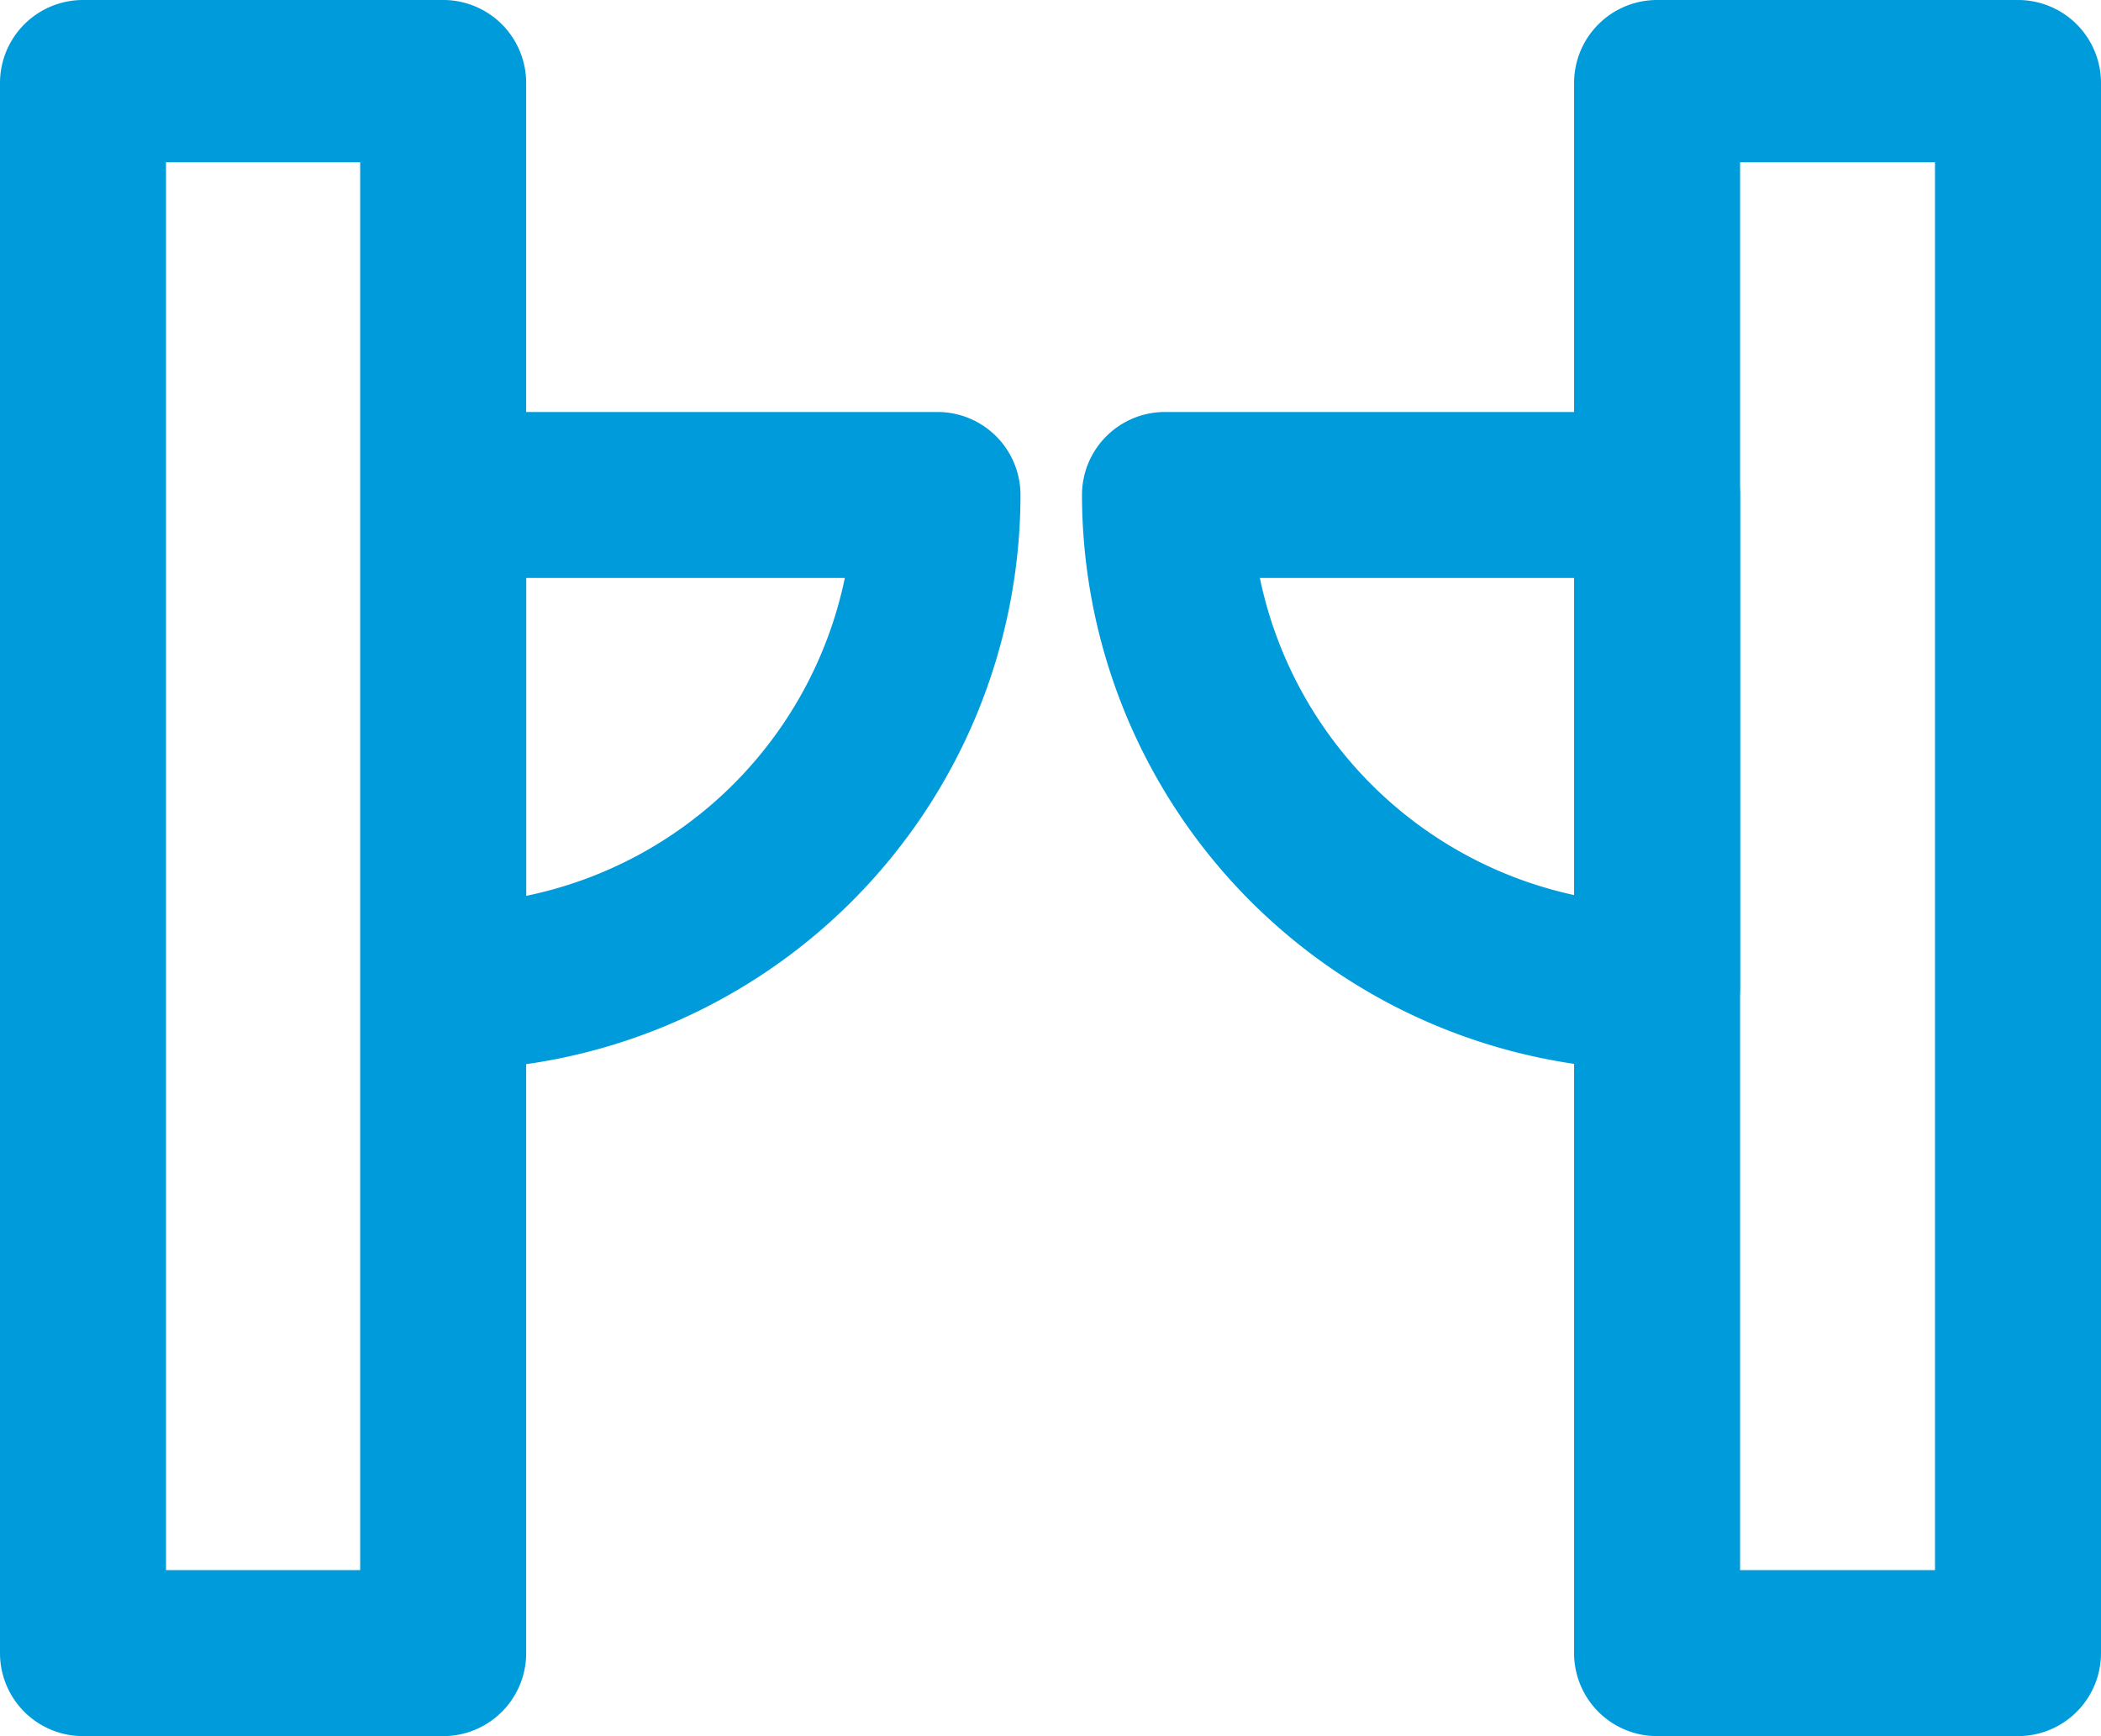
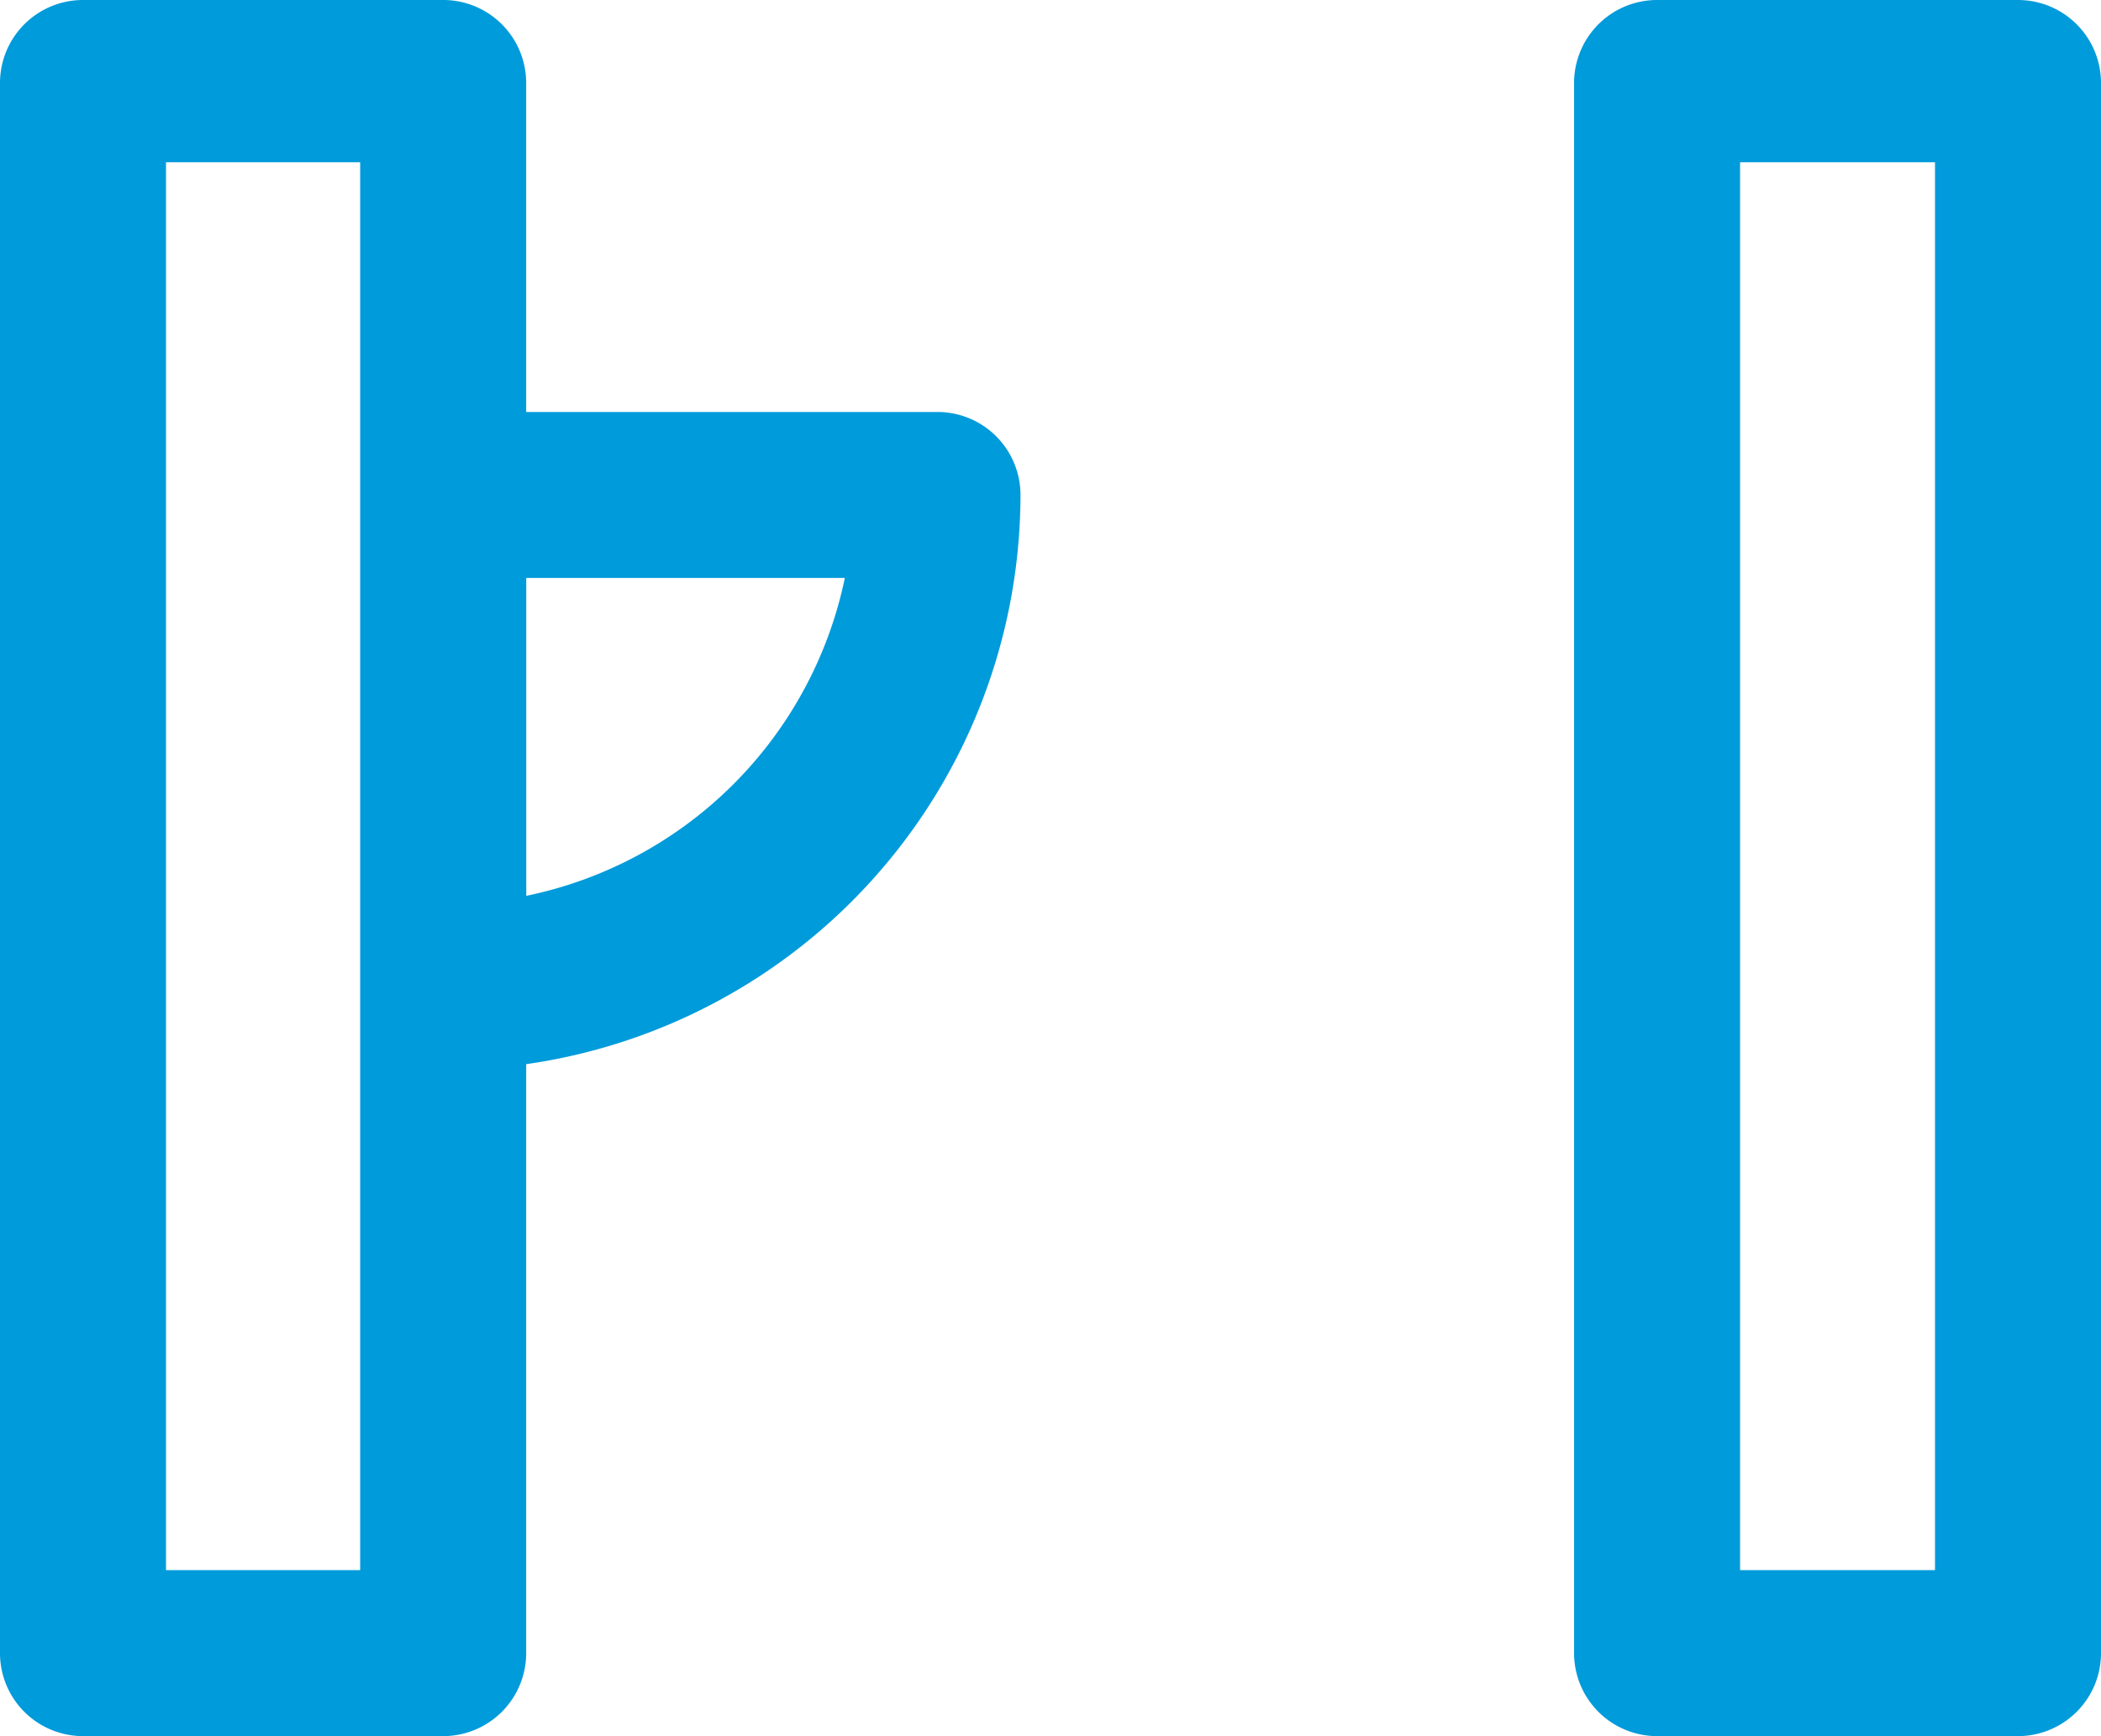
<svg xmlns="http://www.w3.org/2000/svg" viewBox="0 0 28.35 23.43">
  <defs>
    <style>.cls-1{fill:#009bdb;}</style>
  </defs>
  <title>e</title>
  <g id="レイヤー_2" data-name="レイヤー 2">
    <g id="レイヤー_1-2" data-name="レイヤー 1">
      <path class="cls-1" d="M6,23.43H1.12A1.12,1.12,0,0,1,0,22.31V1.12A1.12,1.12,0,0,1,1.12,0H6A1.12,1.12,0,0,1,7.1,1.12V22.31A1.12,1.12,0,0,1,6,23.43ZM2.24,21.19H4.86v-19H2.24Z" />
      <path class="cls-1" d="M6,14.44a1.12,1.12,0,0,1-1.12-1.11V6.68A1.12,1.12,0,0,1,6,5.56h6.65a1.12,1.12,0,0,1,1.12,1.12A7.77,7.77,0,0,1,6,14.44ZM7.1,7.8v4.29A5.53,5.53,0,0,0,11.4,7.8Z" />
      <path class="cls-1" d="M27.23,23.43H22.36a1.12,1.12,0,0,1-1.12-1.12V1.12A1.12,1.12,0,0,1,22.36,0h4.87a1.12,1.12,0,0,1,1.12,1.12V22.31A1.12,1.12,0,0,1,27.23,23.43Zm-3.75-2.24h2.63v-19H23.48Z" />
-       <path class="cls-1" d="M22.36,14.44A7.77,7.77,0,0,1,14.6,6.68a1.12,1.12,0,0,1,1.11-1.12h6.65a1.12,1.12,0,0,1,1.12,1.12v6.65A1.12,1.12,0,0,1,22.36,14.44ZM17,7.8a5.53,5.53,0,0,0,4.29,4.29V7.8Z" />
    </g>
  </g>
</svg>